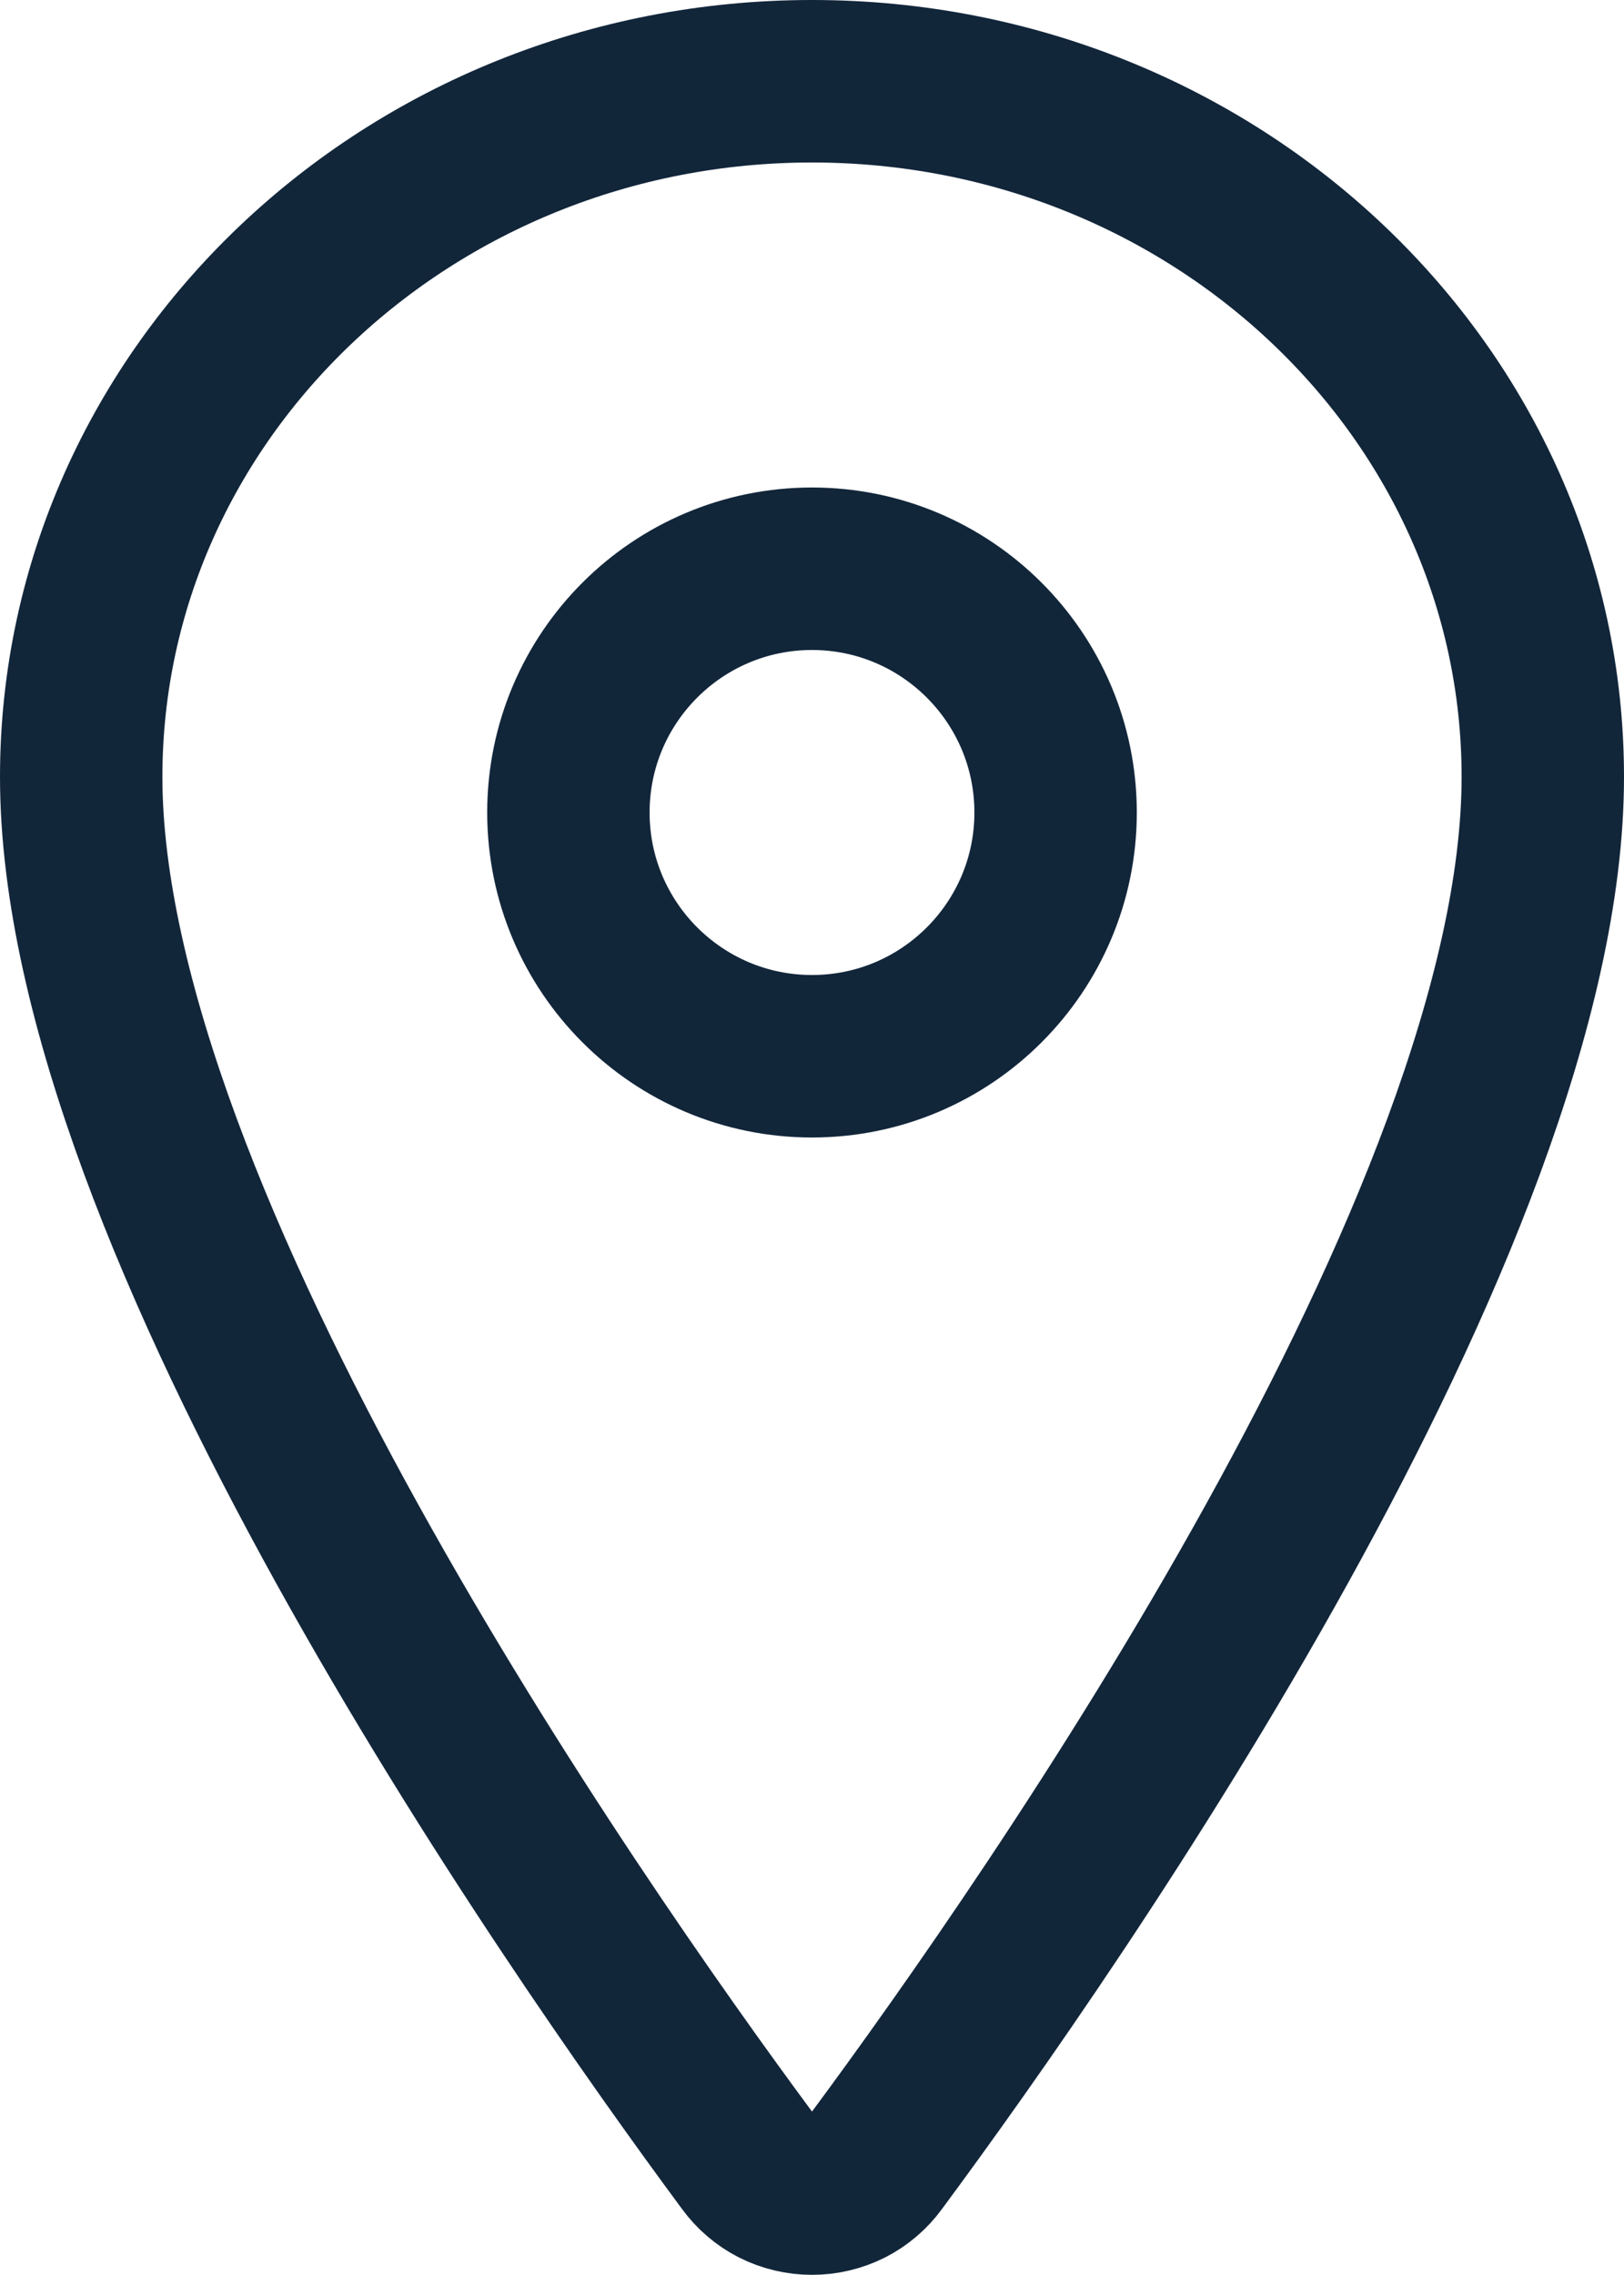
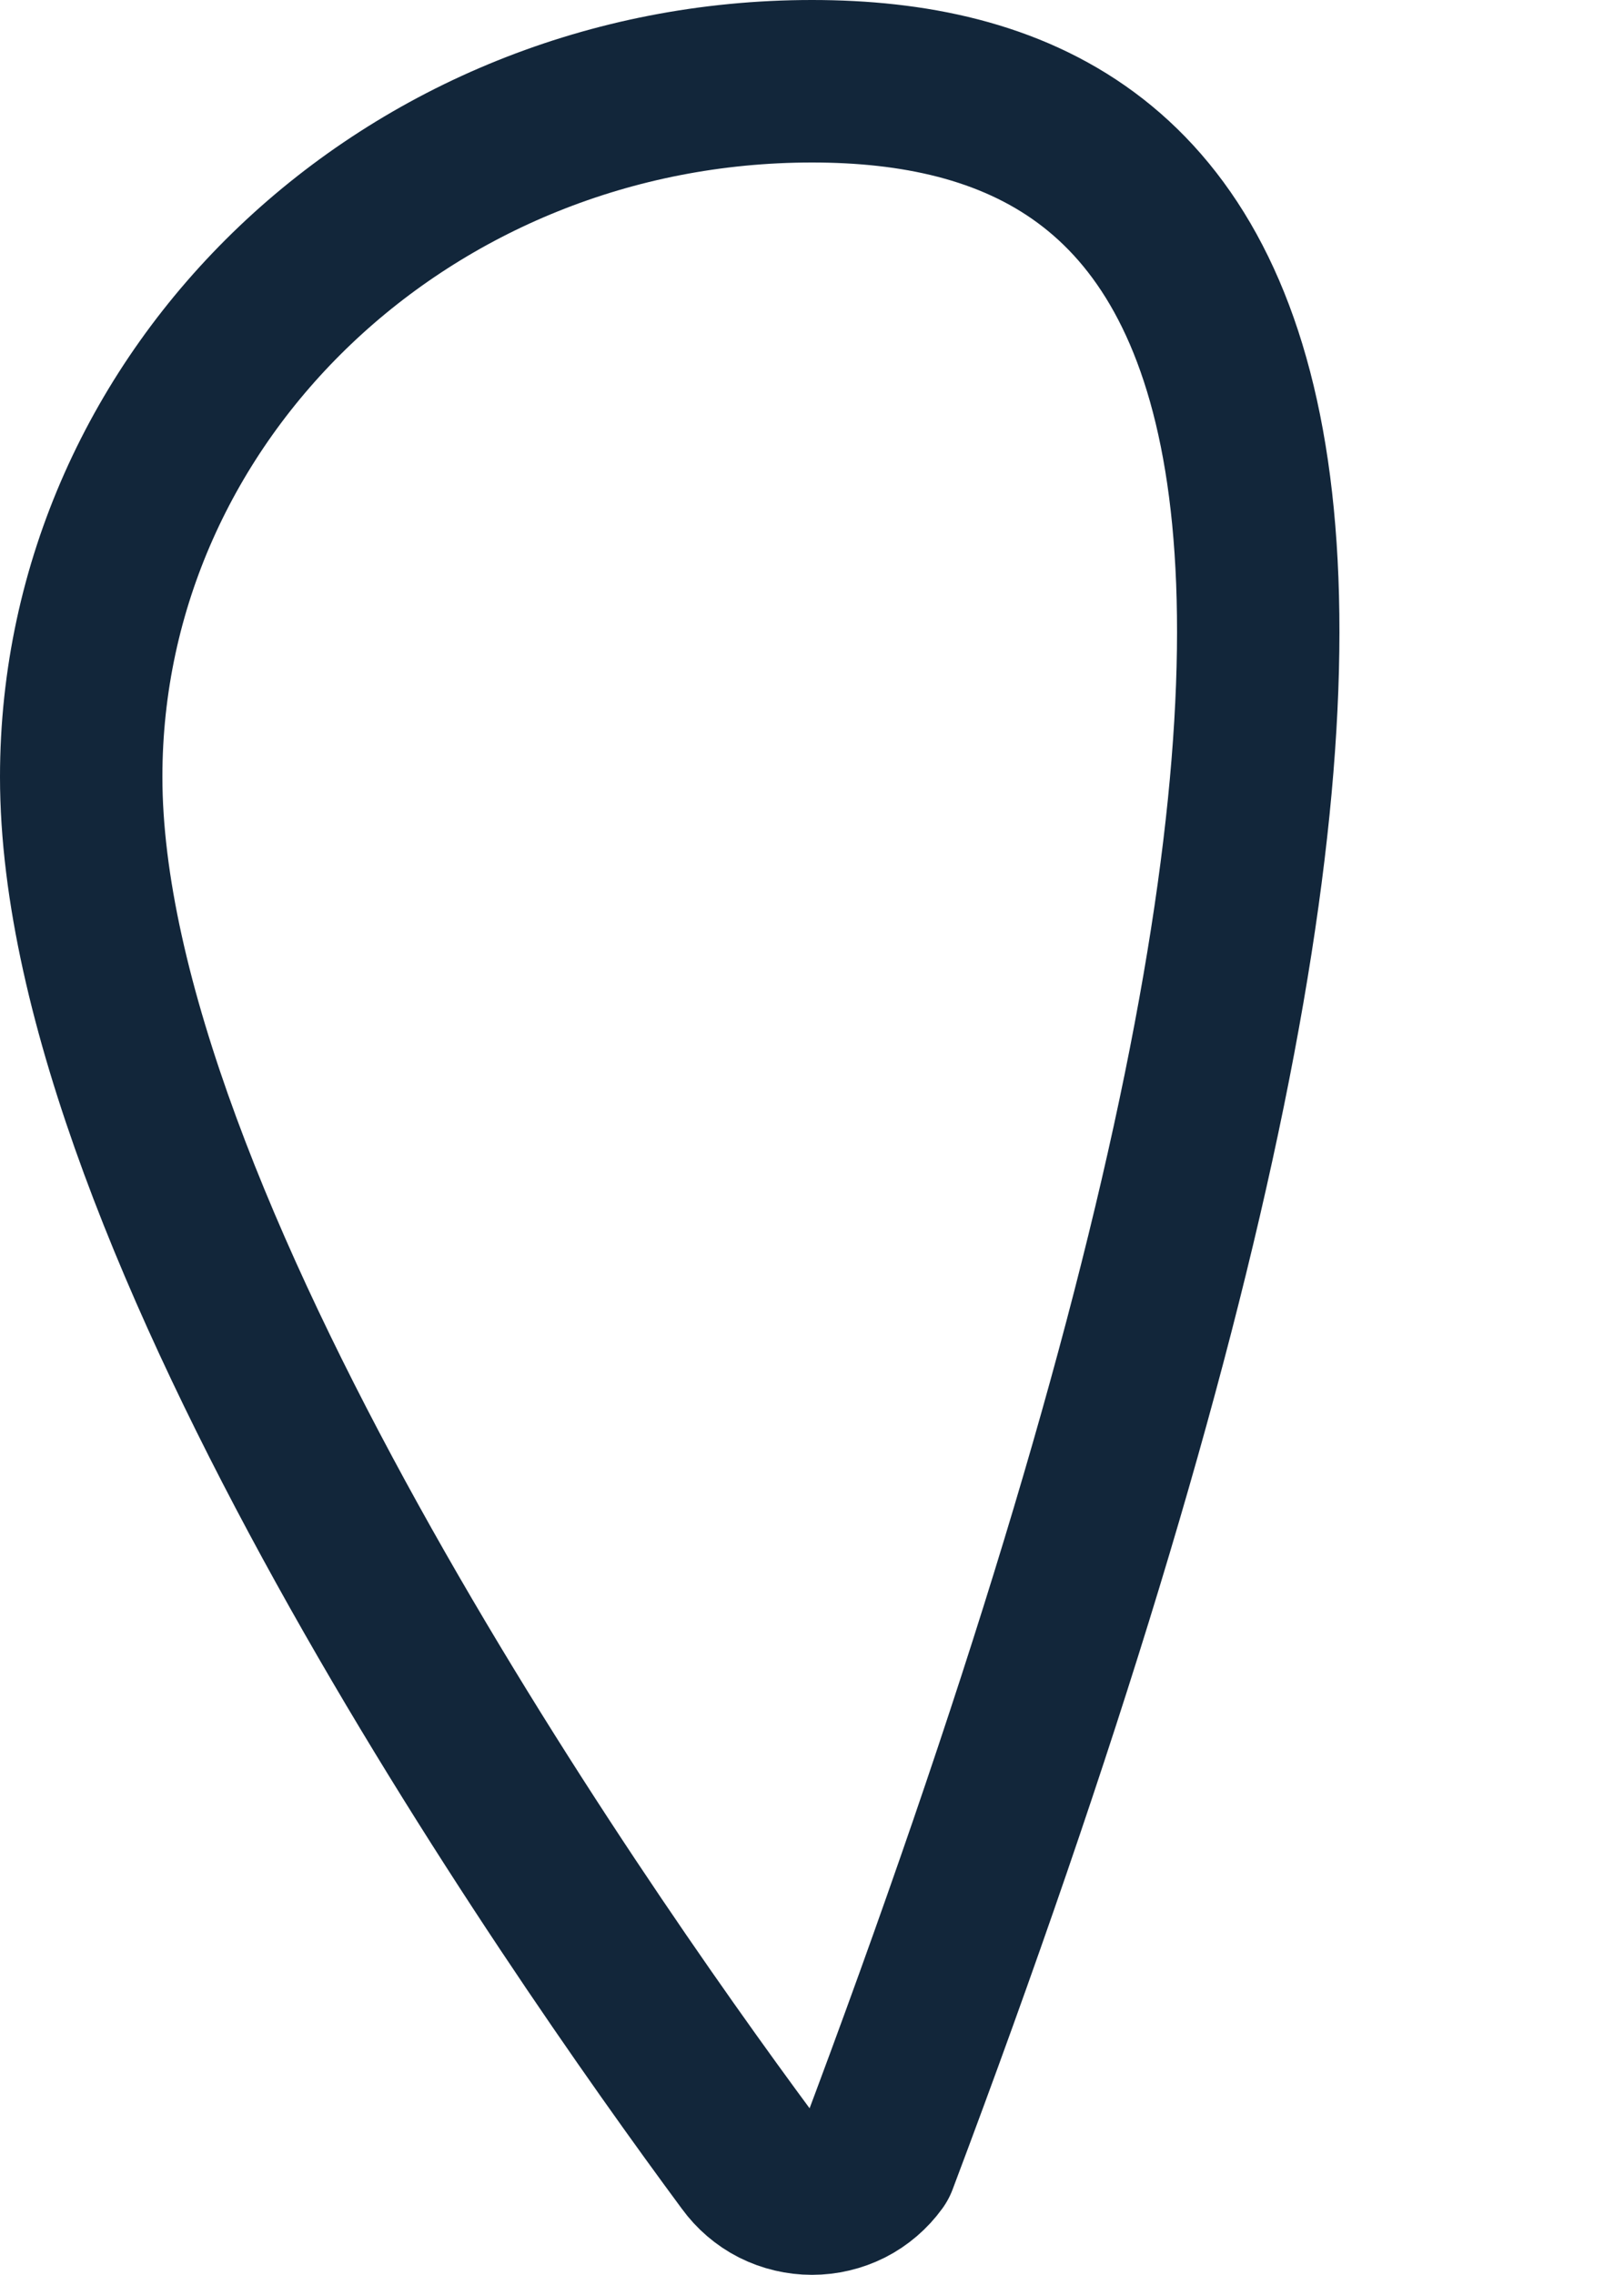
<svg xmlns="http://www.w3.org/2000/svg" width="10" height="14" viewBox="0 0 10 14" fill="none">
-   <path d="M5 0.5C2.516 0.5 0.5 2.418 0.5 4.781C0.5 7.5 3.5 11.808 4.602 13.297C4.647 13.359 4.707 13.411 4.776 13.446C4.846 13.481 4.922 13.499 5 13.499C5.078 13.499 5.154 13.481 5.224 13.446C5.293 13.411 5.353 13.359 5.398 13.297C6.5 11.809 9.5 7.502 9.5 4.781C9.5 2.418 7.484 0.5 5 0.5Z" stroke="#12263A" stroke-linecap="round" stroke-linejoin="round" />
-   <path d="M5 6.5C5.828 6.5 6.5 5.828 6.5 5C6.5 4.172 5.828 3.5 5 3.5C4.172 3.5 3.5 4.172 3.5 5C3.5 5.828 4.172 6.5 5 6.5Z" stroke="#12263A" stroke-linecap="round" stroke-linejoin="round" />
+   <path d="M5 0.5C2.516 0.5 0.5 2.418 0.5 4.781C0.5 7.5 3.5 11.808 4.602 13.297C4.647 13.359 4.707 13.411 4.776 13.446C4.846 13.481 4.922 13.499 5 13.499C5.078 13.499 5.154 13.481 5.224 13.446C5.293 13.411 5.353 13.359 5.398 13.297C9.5 2.418 7.484 0.5 5 0.5Z" stroke="#12263A" stroke-linecap="round" stroke-linejoin="round" />
</svg>